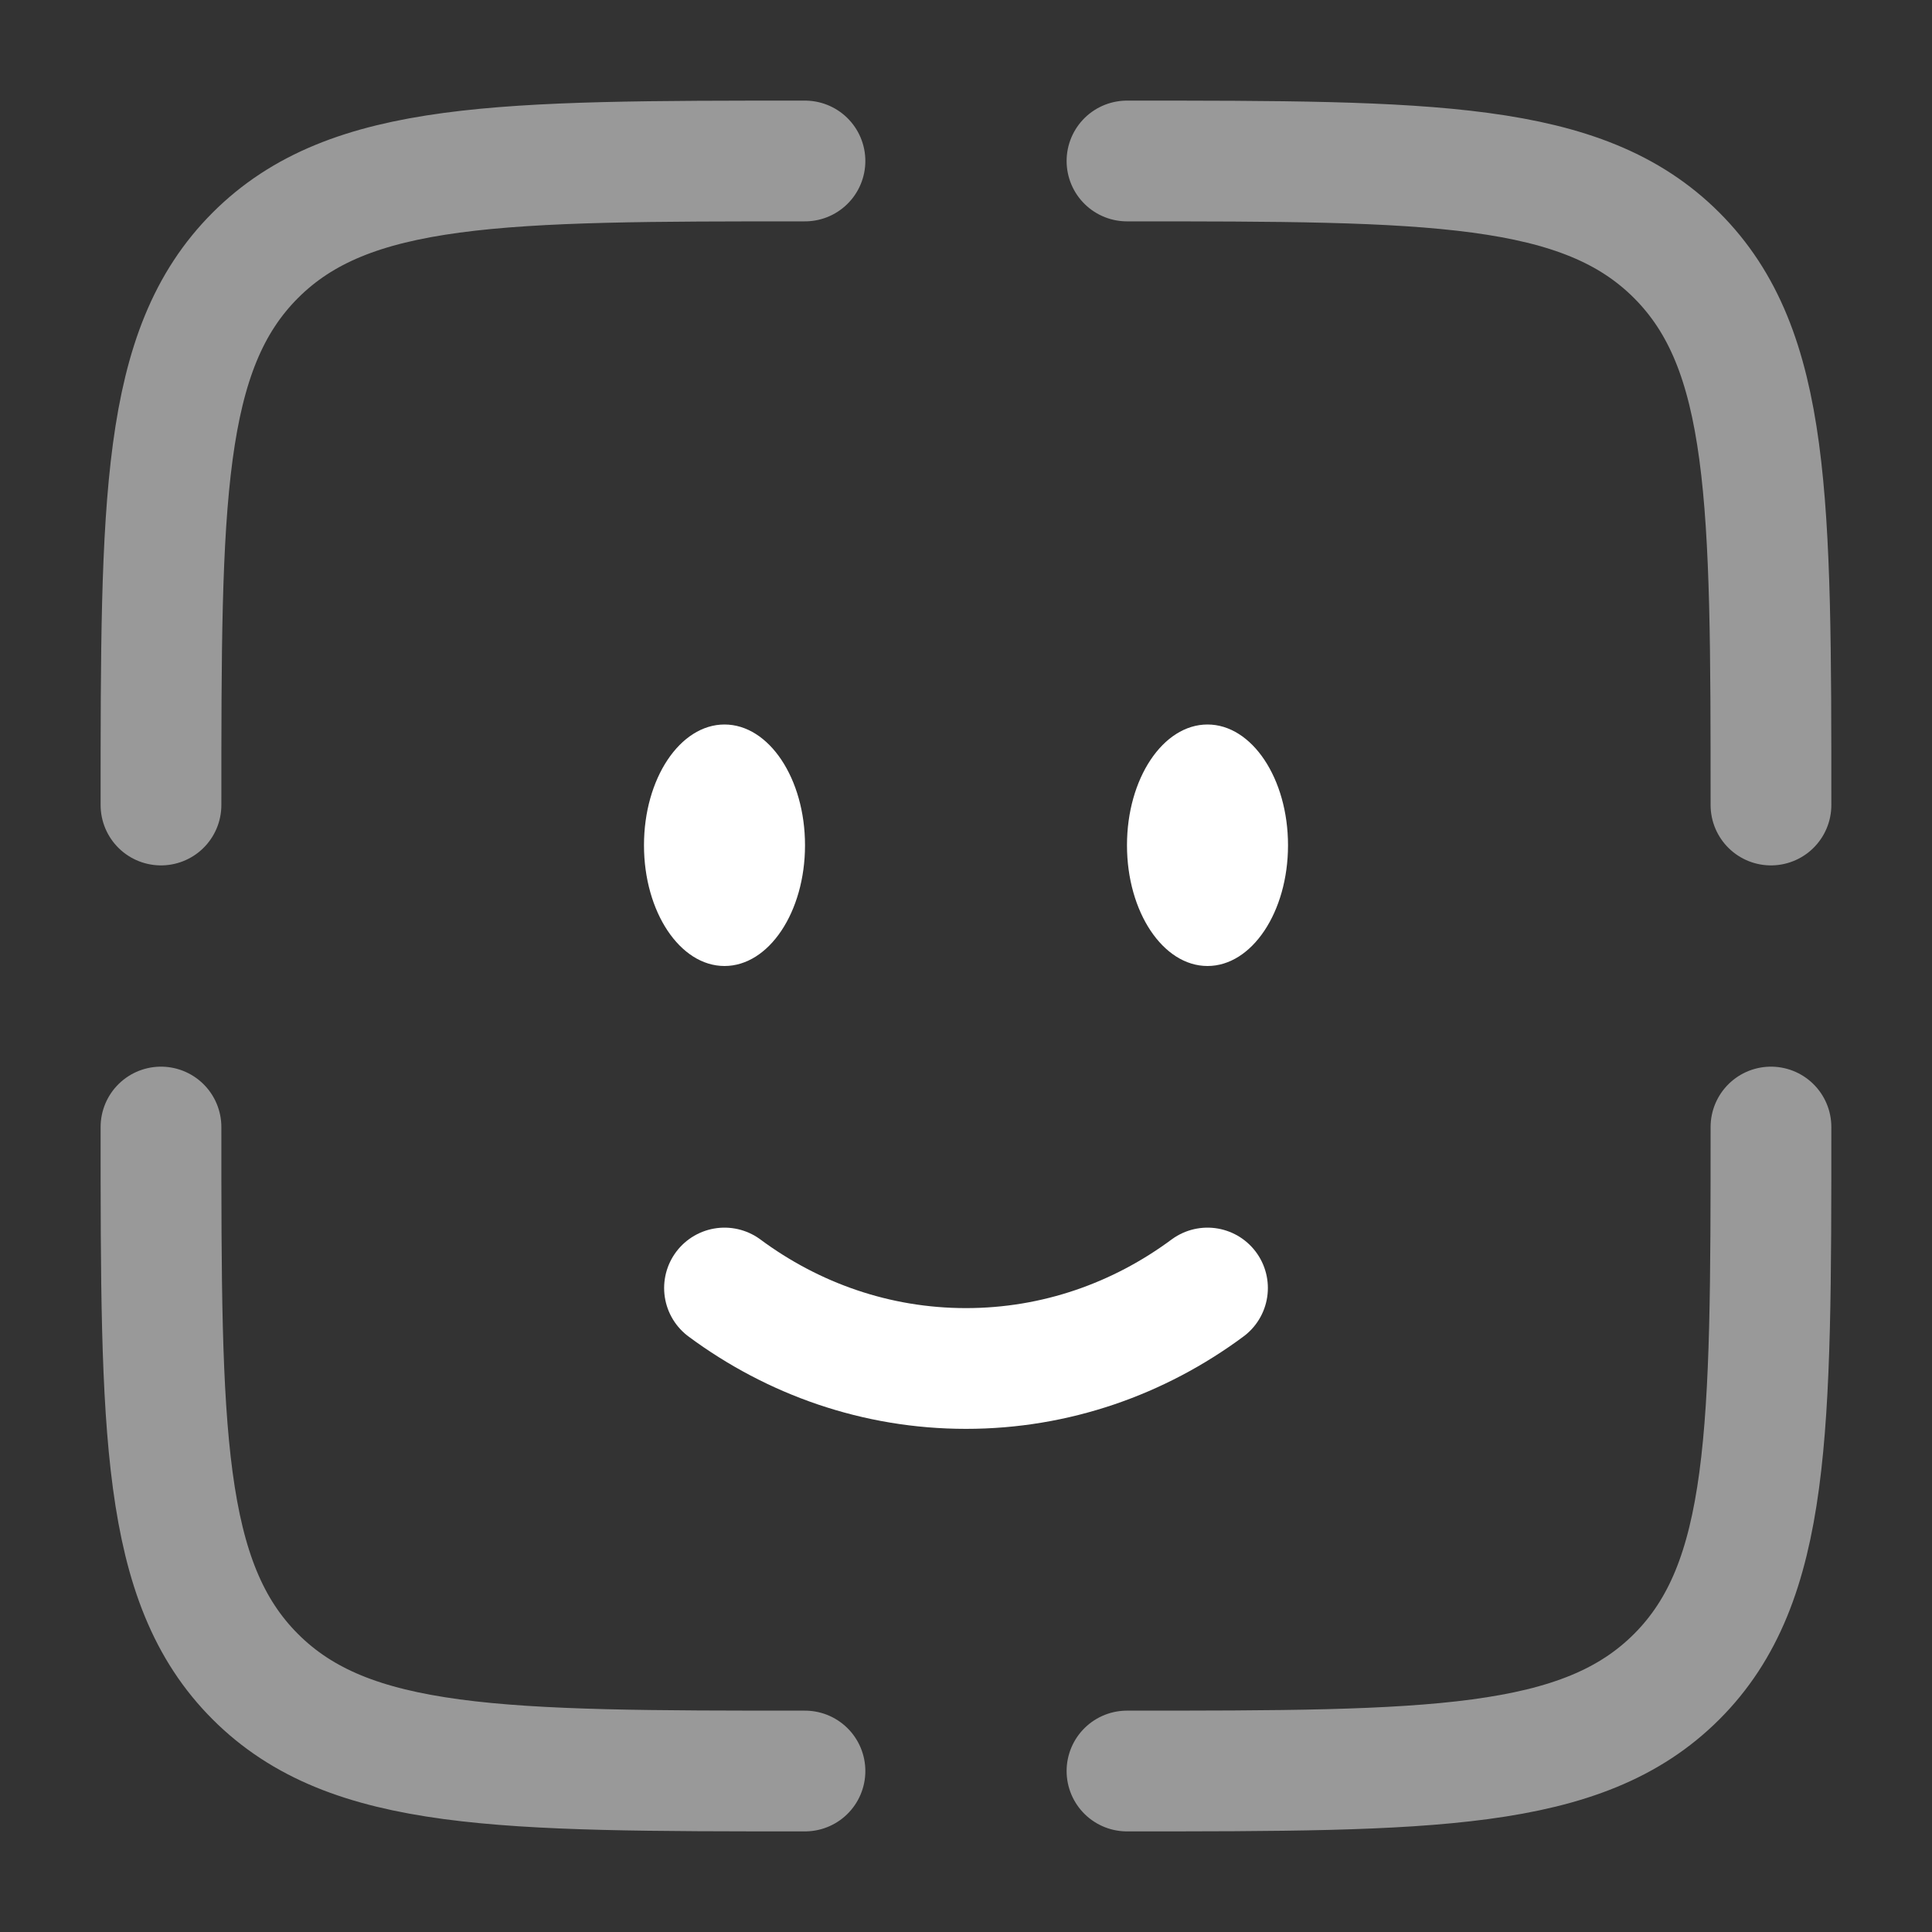
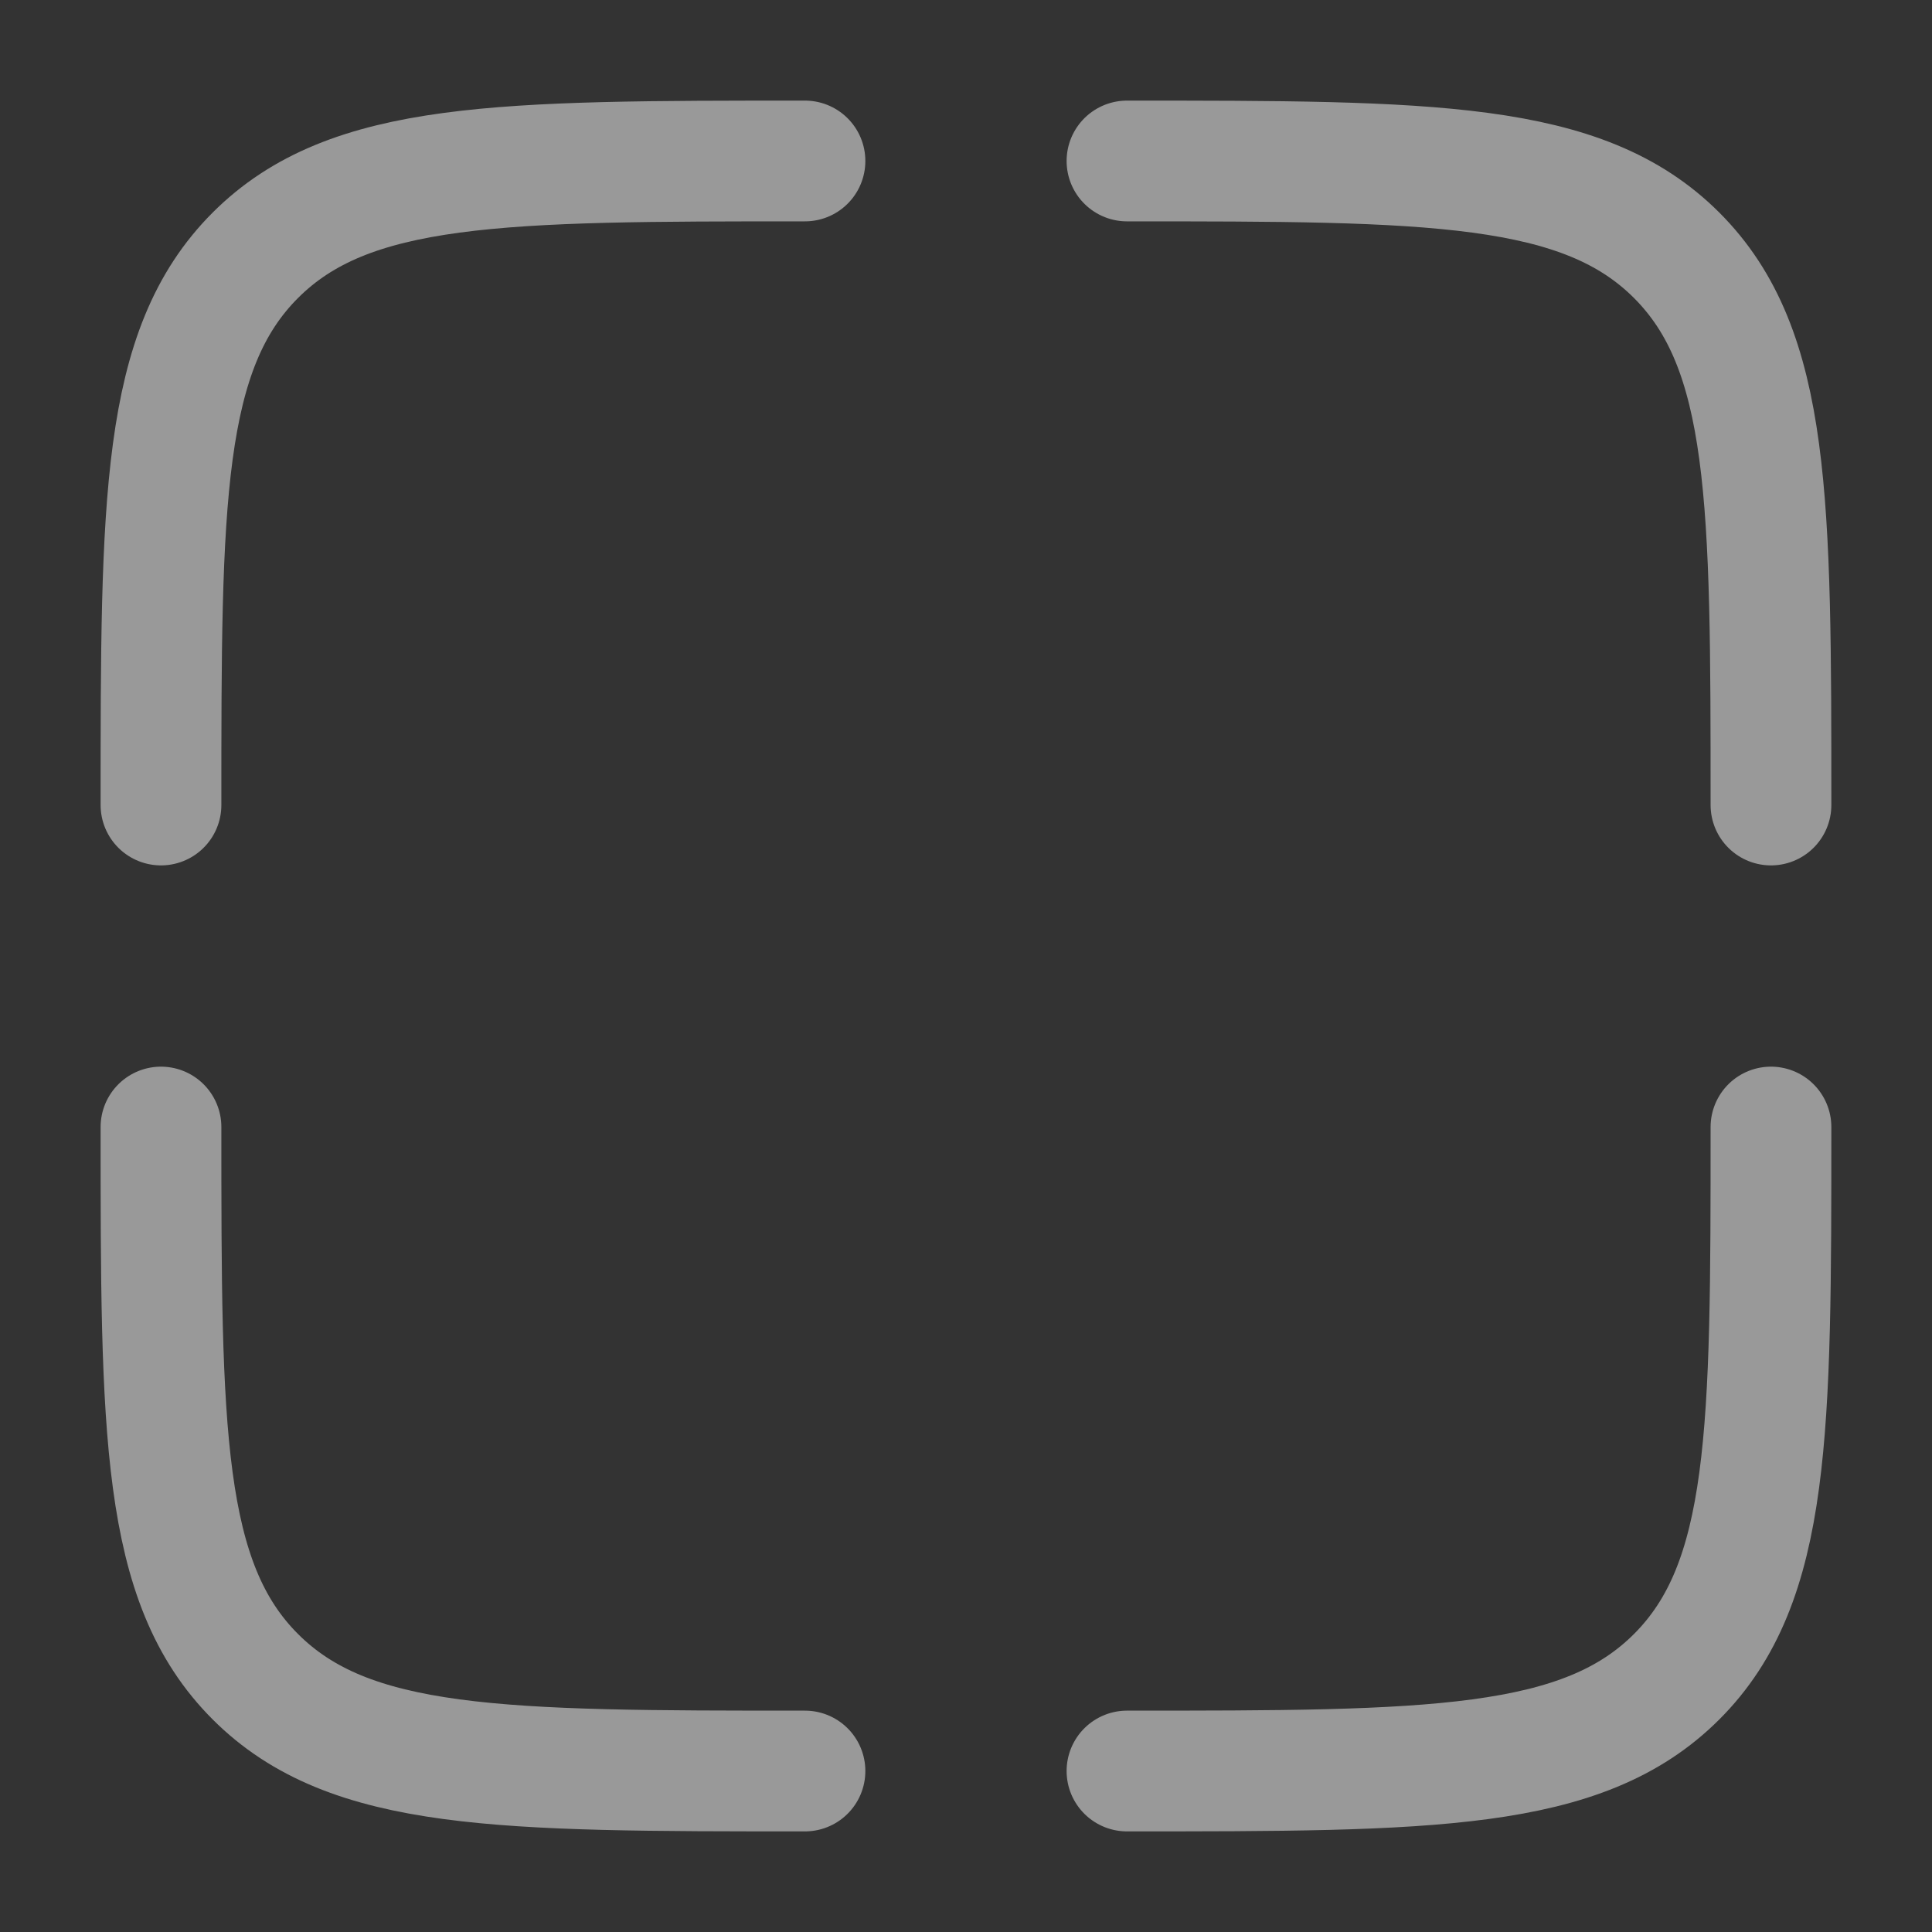
<svg xmlns="http://www.w3.org/2000/svg" width="40" height="40" viewBox="0 0 40 40" fill="none">
  <rect x="0" y="0" width="40" height="40" fill="#333333" stroke="none" />
-   <path d="M15 26.667C16.417 27.717 18.141 28.333 20 28.333C21.859 28.333 23.583 27.717 25 26.667" stroke="white" style="stroke:white;stroke:white;stroke-opacity:1;" stroke-width="2.5" stroke-linecap="round" />
-   <ellipse cx="25" cy="17.5" rx="1.667" ry="2.5" fill="white" style="fill:white;fill:white;fill-opacity:1;" />
-   <ellipse cx="15" cy="17.5" rx="1.667" ry="2.5" fill="white" style="fill:white;fill:white;fill-opacity:1;" />
  <path opacity="0.5" d="M36.666 23.334C36.666 29.619 36.666 32.762 34.714 34.714C32.761 36.667 29.618 36.667 23.333 36.667" stroke="white" style="stroke:white;stroke:white;stroke-opacity:1;" stroke-width="2.5" stroke-linecap="round" />
  <path opacity="0.5" d="M16.666 36.667C10.381 36.667 7.238 36.667 5.286 34.714C3.333 32.762 3.333 29.619 3.333 23.334" stroke="white" style="stroke:white;stroke:white;stroke-opacity:1;" stroke-width="2.5" stroke-linecap="round" />
  <path opacity="0.5" d="M16.666 3.333C10.381 3.333 7.238 3.333 5.286 5.286C3.333 7.239 3.333 10.381 3.333 16.667" stroke="white" style="stroke:white;stroke:white;stroke-opacity:1;" stroke-width="2.5" stroke-linecap="round" />
  <path opacity="0.5" d="M23.333 3.333C29.618 3.333 32.761 3.333 34.714 5.286C36.666 7.239 36.666 10.381 36.666 16.667" stroke="white" style="stroke:white;stroke:white;stroke-opacity:1;" stroke-width="2.5" stroke-linecap="round" />
</svg>